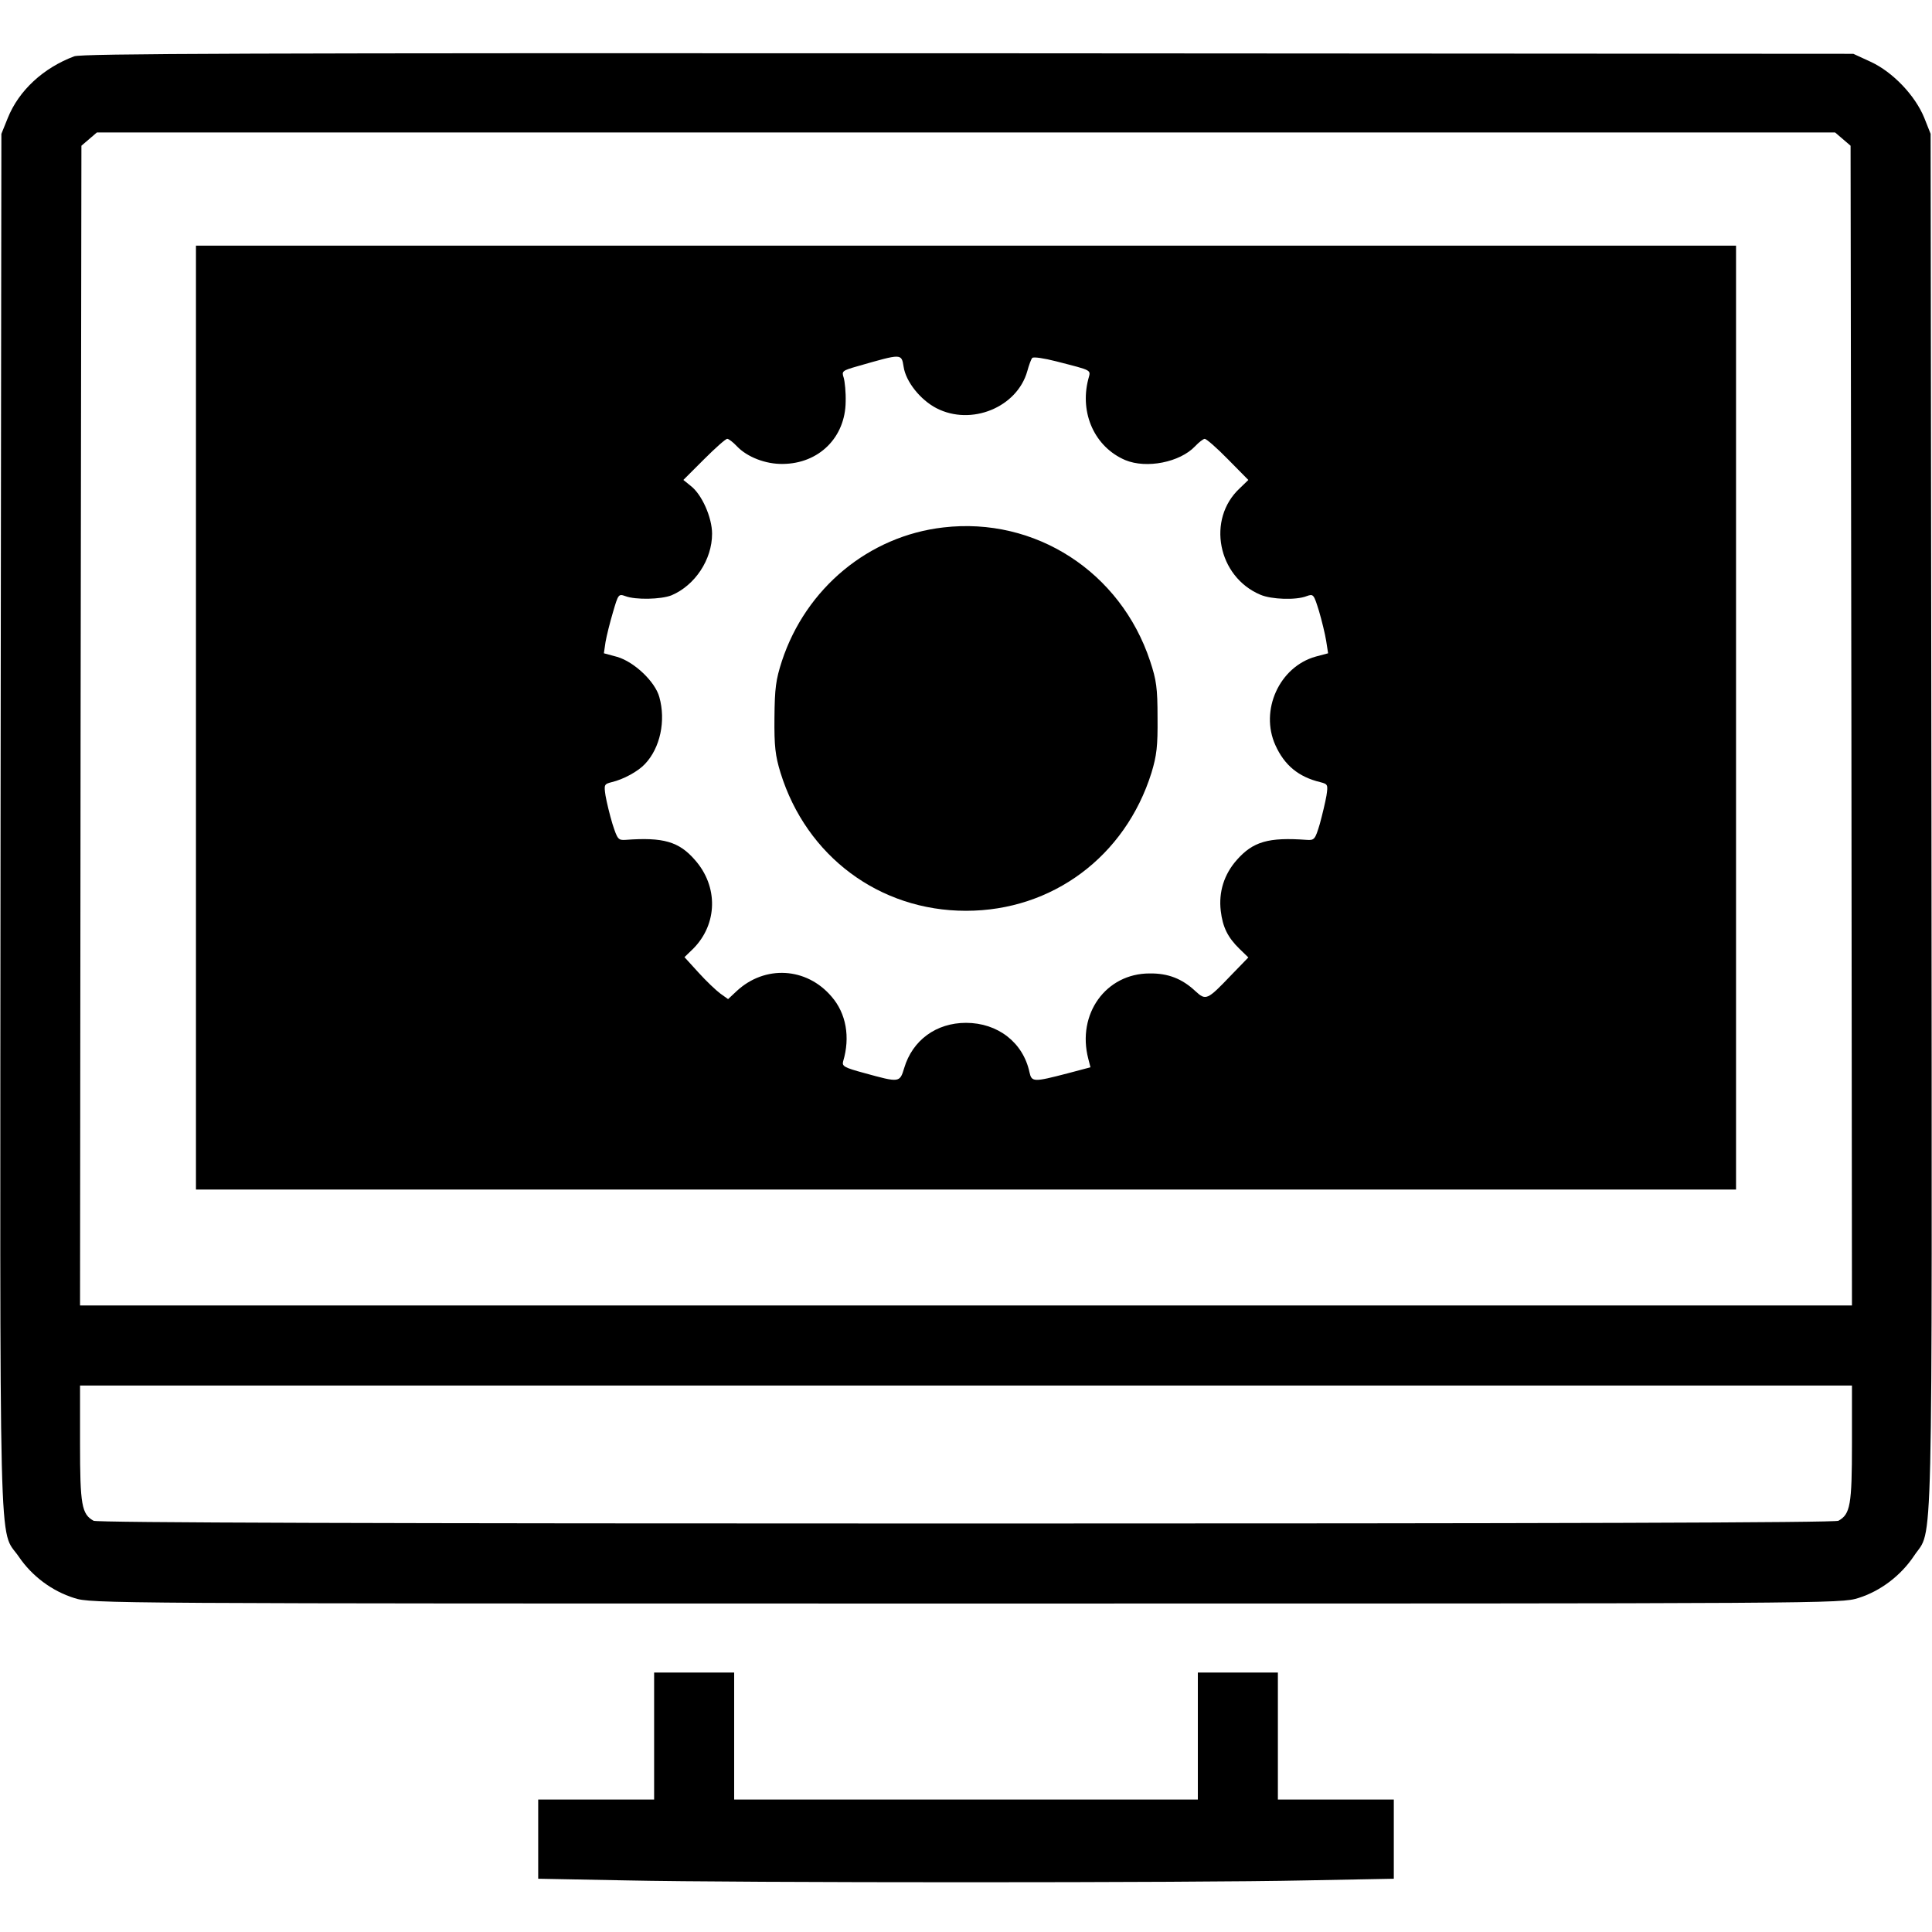
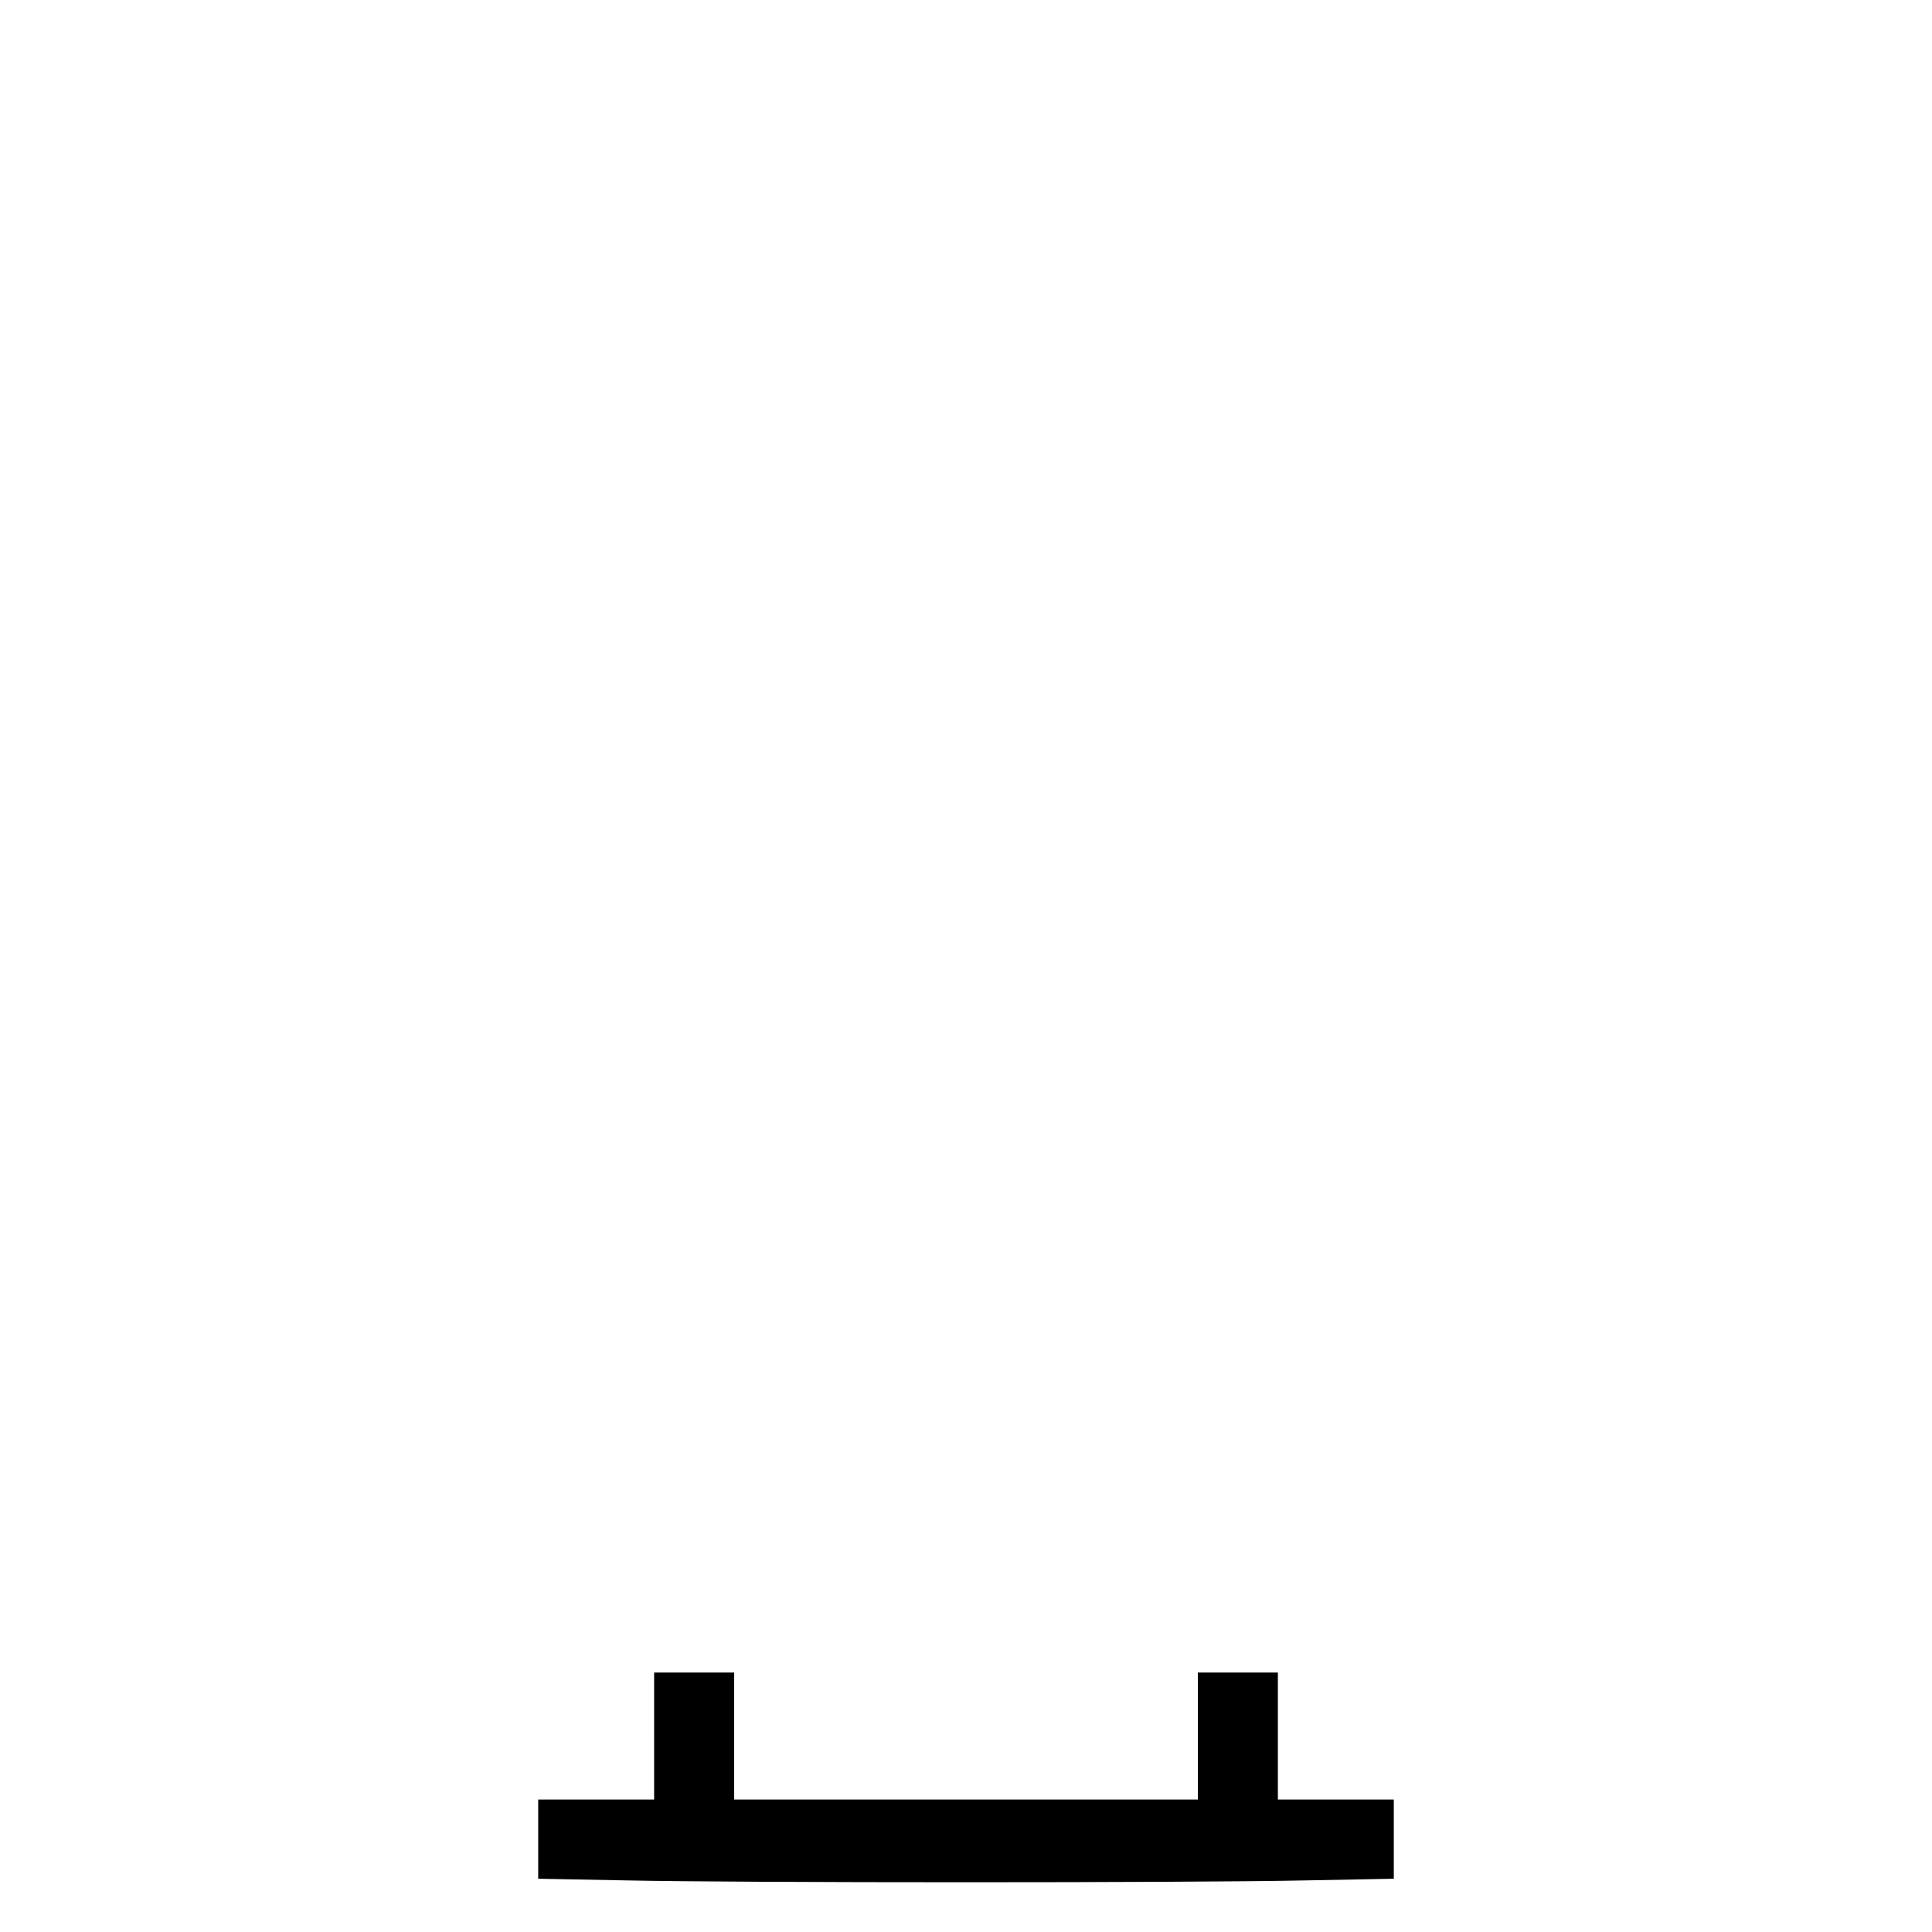
<svg xmlns="http://www.w3.org/2000/svg" version="1.0" width="700pt" height="700pt" viewBox="0 0 700 700" preserveAspectRatio="xMidYMid meet">
  <g transform="translate(0,700) scale(0.1,-0.1)" fill="#000000" stroke="none">
-     <path d="M269 6796 c-112 -42 -201 -124 -241 -224 l-23 -57 -3 -2489 c-2 -2768 -8 -2558 66 -2666 48 -71 121 -125 201 -150 62 -20 100 -20 3231 -20 3150 0 3168 0 3233 20 80 25 154 81 202 153 70 106 65 -97 63 2663 l-3 2489 -23 58 c-33 81 -114 166 -194 203 l-63 29 -3205 2 c-2623 1 -3211 -1 -3241 -11z m6408 -300 l28 -24 3 -2101 2 -2101 -3210 0 -3210 0 2 2101 3 2101 28 24 28 24 3149 0 3149 0 28 -24z m33 -4726 c0 -223 -6 -256 -49 -280 -14 -7 -1026 -10 -3161 -10 -2135 0 -3147 3 -3161 10 -43 24 -49 57 -49 280 l0 210 3210 0 3210 0 0 -210z" />
-     <path d="M710 4400 l0 -1710 2790 0 2790 0 0 1710 0 1710 -2790 0 -2790 0 0 -1710z m2564 1271 c8 -54 61 -120 119 -150 126 -65 292 3 329 134 6 22 14 44 18 48 4 5 43 -1 86 -12 136 -35 126 -30 117 -65 -32 -124 24 -246 134 -293 77 -32 198 -8 253 50 14 15 30 27 35 27 6 0 44 -33 84 -74 l74 -75 -31 -30 c-121 -112 -80 -321 75 -386 40 -17 129 -20 167 -5 25 9 26 7 45 -54 10 -34 22 -83 26 -108 l7 -45 -45 -12 c-132 -37 -203 -195 -146 -321 33 -73 84 -115 163 -134 27 -7 28 -9 22 -49 -4 -23 -15 -69 -24 -102 -17 -57 -20 -60 -48 -58 -138 10 -194 -6 -253 -73 -46 -52 -66 -116 -58 -184 7 -59 25 -96 68 -138 l32 -31 -64 -66 c-85 -89 -90 -91 -128 -56 -48 45 -99 65 -166 64 -158 0 -264 -147 -222 -309 l8 -31 -83 -22 c-123 -32 -130 -32 -138 4 -23 108 -115 179 -230 179 -108 0 -194 -63 -224 -164 -16 -53 -17 -53 -144 -18 -74 20 -82 25 -77 43 26 87 11 173 -42 234 -91 107 -242 115 -344 20 l-31 -29 -28 20 c-15 11 -51 45 -79 76 l-51 56 32 31 c88 89 91 225 6 321 -58 67 -115 83 -251 73 -27 -2 -30 2 -48 58 -10 33 -21 79 -25 102 -6 40 -5 42 22 49 43 10 96 39 121 66 55 58 76 156 52 242 -15 56 -91 128 -153 146 l-48 13 6 41 c4 23 16 71 27 108 19 65 20 67 45 58 37 -14 129 -12 167 3 85 36 147 129 147 223 0 59 -37 143 -78 174 l-26 21 74 74 c41 41 79 75 85 75 5 0 21 -12 35 -27 37 -39 104 -65 166 -64 131 1 227 96 228 226 1 33 -3 72 -7 86 -8 24 -6 26 50 42 161 46 159 47 167 -2z" />
-     <path d="M3418 5089 c-270 -31 -498 -220 -585 -484 -22 -68 -26 -98 -27 -205 -1 -104 3 -138 22 -200 94 -303 359 -500 672 -500 313 0 577 197 672 500 19 63 23 96 22 200 0 107 -4 136 -27 205 -107 323 -416 523 -749 484z" />
    <path d="M2370 710 l0 -230 -210 0 -210 0 0 -143 0 -144 317 -6 c409 -9 2057 -9 2466 0 l317 6 0 144 0 143 -210 0 -210 0 0 230 0 230 -145 0 -145 0 0 -230 0 -230 -840 0 -840 0 0 230 0 230 -145 0 -145 0 0 -230z" />
  </g>
</svg>